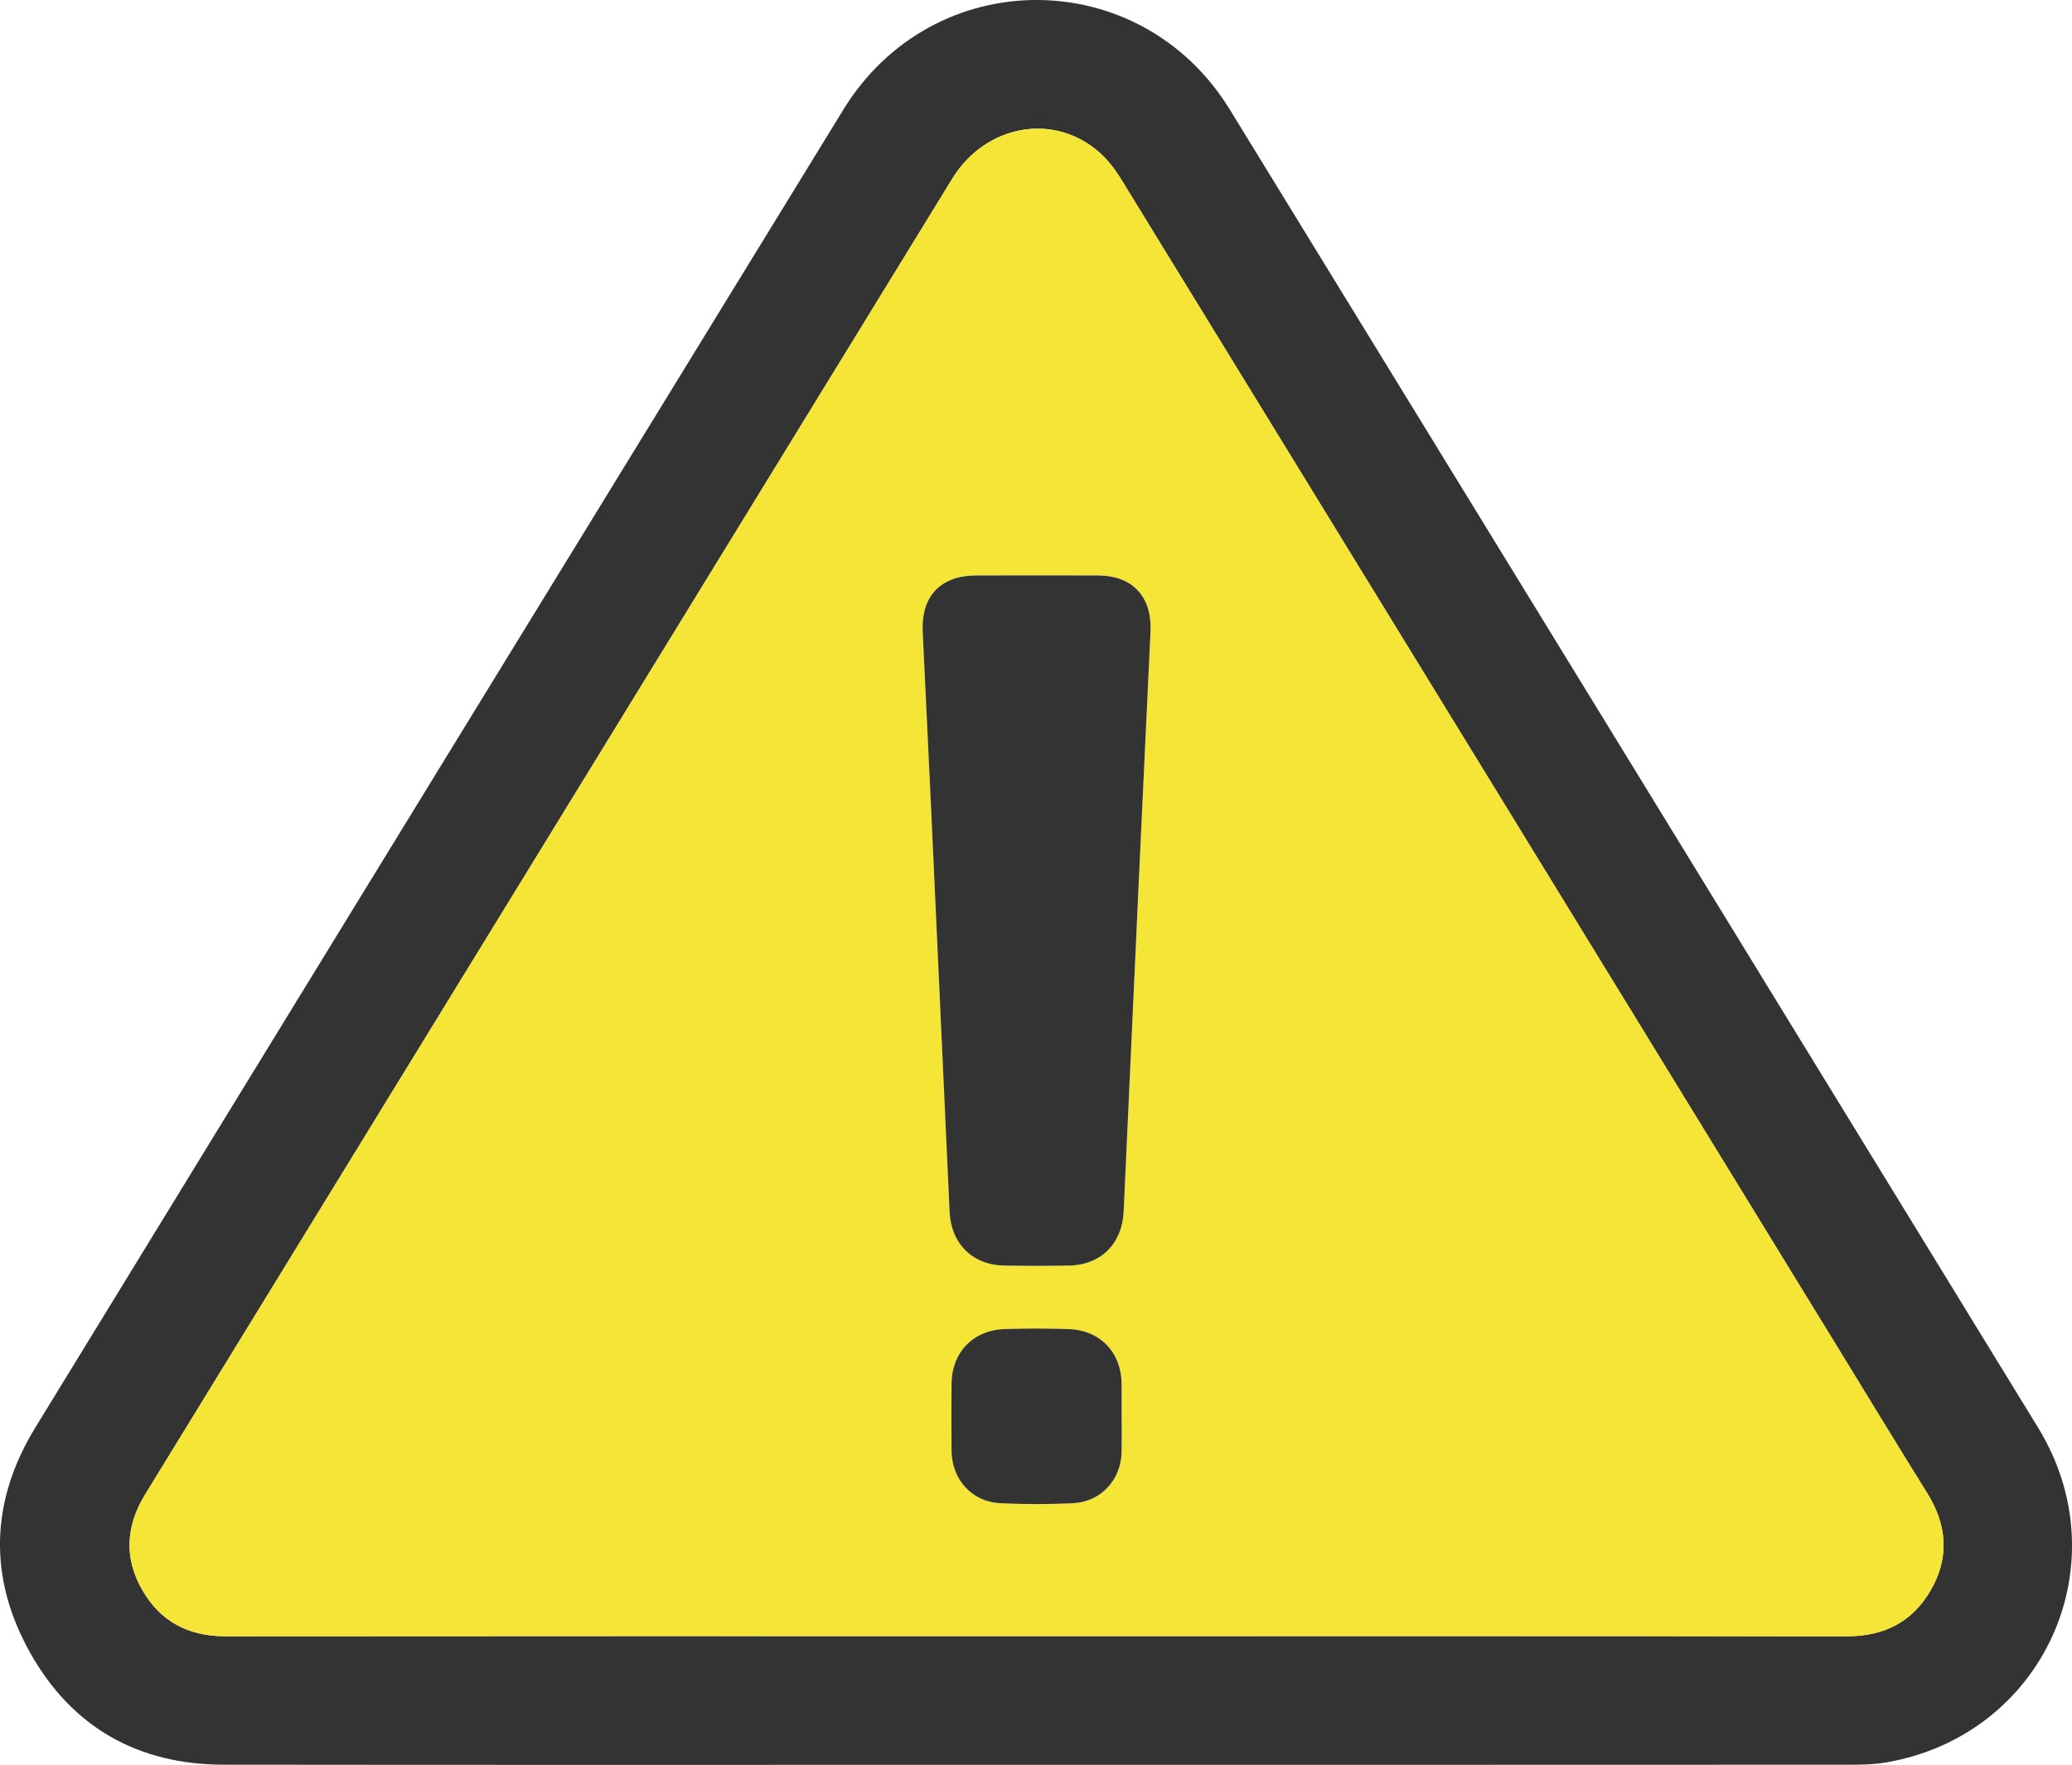
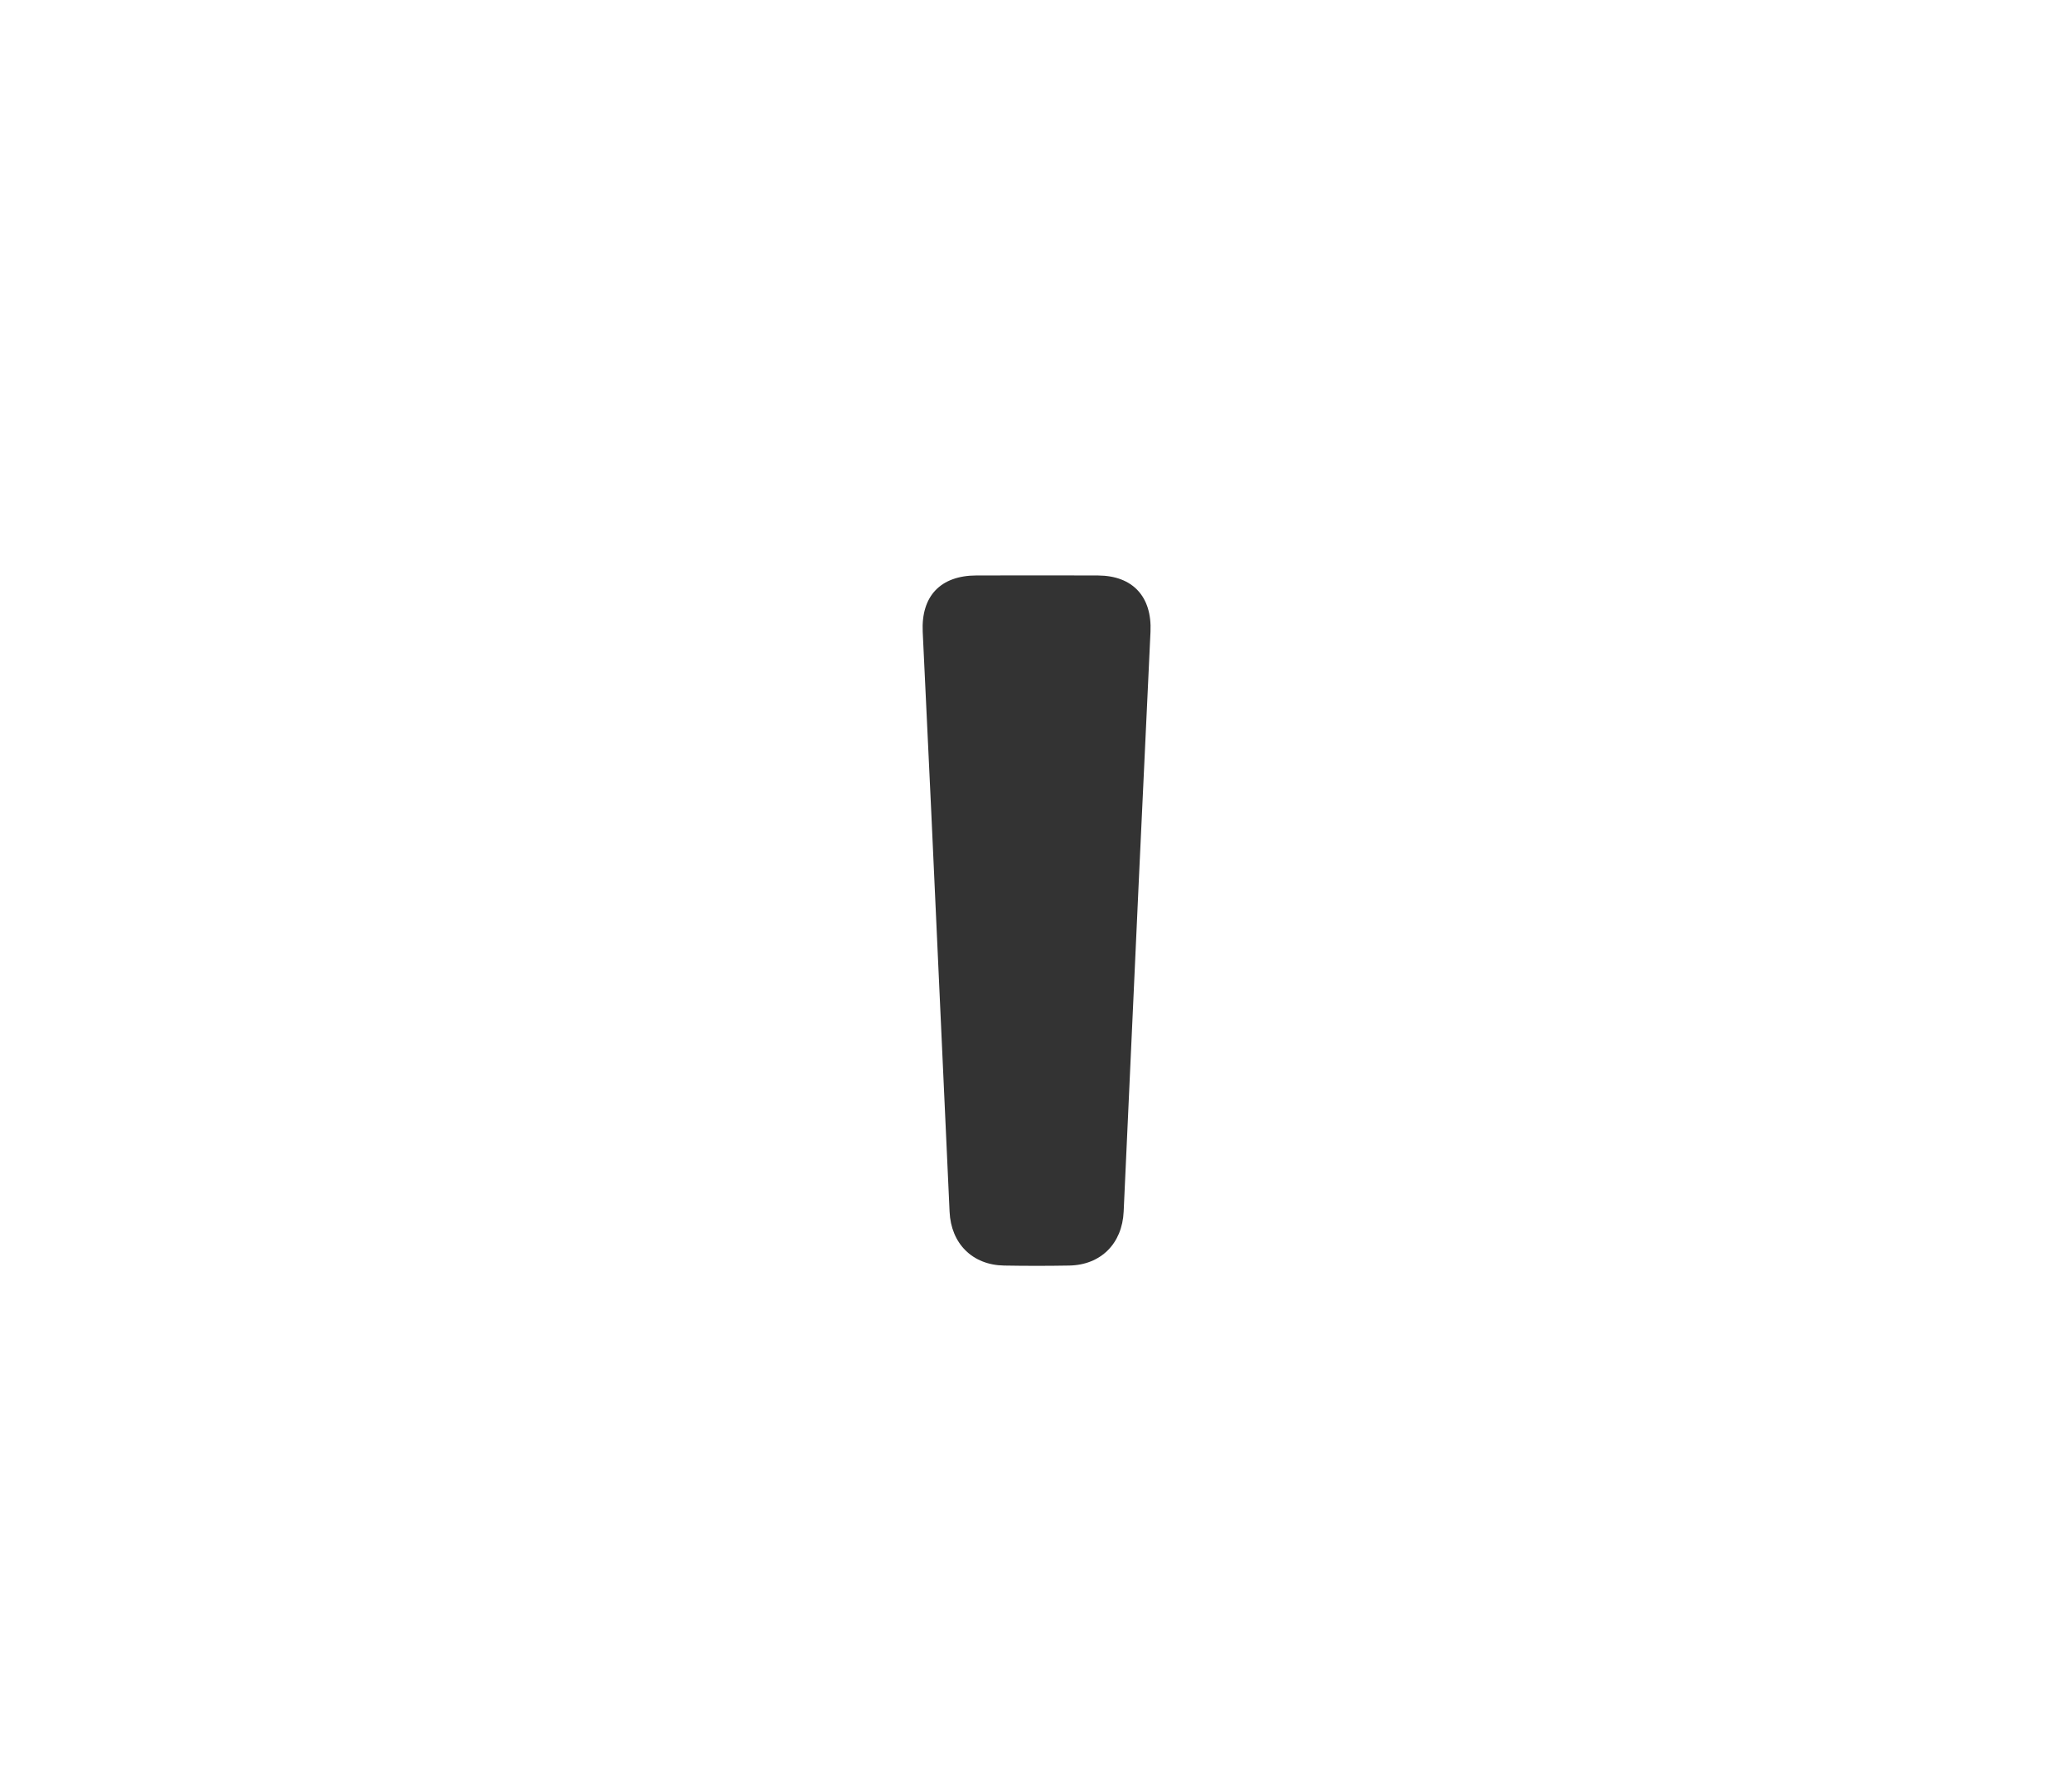
<svg xmlns="http://www.w3.org/2000/svg" id="_レイヤー_2" width="80.379" height="68.478" viewBox="0 0 80.379 68.478">
  <defs>
    <style>.cls-1{fill:#f5e537;}.cls-2{fill:#333;}</style>
  </defs>
  <g id="contents">
    <g id="H49xW9.tif">
      <g>
-         <path class="cls-2" d="M40.212,68.476c-10.513,0-21.026,.008-31.539-.005-3.336-.004-5.902-1.466-7.52-4.372-1.617-2.903-1.524-5.866,.214-8.704C11.806,38.343,22.26,21.299,32.715,4.256c3.481-5.676,11.515-5.675,14.997,.001,10.454,17.043,20.906,34.088,31.352,51.137,3.241,5.289,.203,11.956-5.913,12.992-.459,.078-.933,.086-1.4,.086-10.513,.005-21.026,.004-31.539,.004Zm.004-4.994c10.474,0,20.947-.006,31.421,.007,1.443,.002,2.549-.549,3.265-1.794,.733-1.272,.626-2.532-.145-3.77-1.139-1.827-2.256-3.668-3.381-5.504-9.297-15.163-18.593-30.327-27.896-45.487-.223-.363-.494-.714-.808-.998-1.762-1.588-4.433-1.12-5.735,1.003C26.5,23.952,16.068,40.967,5.633,57.98c-.751,1.225-.83,2.477-.108,3.723,.706,1.22,1.791,1.786,3.215,1.785,10.492-.011,20.985-.006,31.477-.006Z" />
-         <path class="cls-1" d="M40.217,63.482c-10.492,0-20.985-.005-31.477,.006-1.424,.001-2.509-.565-3.215-1.785-.722-1.247-.643-2.499,.108-3.723C16.068,40.967,26.5,23.952,36.937,6.94c1.302-2.123,3.973-2.591,5.735-1.003,.315,.284,.586,.635,.808,.998,9.304,15.159,18.599,30.323,27.896,45.487,1.125,1.836,2.242,3.677,3.381,5.504,.771,1.238,.878,2.498,.145,3.77-.717,1.245-1.822,1.796-3.265,1.794-10.474-.013-20.947-.007-31.421-.007Zm.023-41.154c-.787,0-1.574-.002-2.361,0-1.392,.004-2.149,.798-2.084,2.19,.108,2.319,.223,4.637,.33,6.956,.239,5.18,.476,10.36,.712,15.541,.056,1.237,.886,2.068,2.113,2.089,.843,.014,1.686,.015,2.529,0,1.227-.021,2.054-.853,2.111-2.092,.195-4.283,.39-8.565,.588-12.847,.149-3.216,.304-6.432,.453-9.649,.064-1.367-.691-2.18-2.031-2.187-.787-.004-1.574,0-2.361,0Zm3.274,32.661c0-.431,.003-.862,0-1.293-.011-1.225-.833-2.087-2.066-2.127-.823-.027-1.649-.028-2.472,0-1.23,.042-2.052,.907-2.06,2.133-.006,.862-.008,1.723,0,2.585,.011,1.122,.788,1.986,1.898,2.039,.934,.045,1.874,.044,2.808,0,1.087-.052,1.87-.908,1.892-1.988,.009-.449,.001-.899,.002-1.349Z" />
        <path class="cls-2" d="M42.6,22.329c1.339,.008,2.095,.82,2.031,2.187-.15,3.216-.304,6.432-.453,9.649-.198,4.282-.393,8.565-.588,12.847-.056,1.238-.884,2.07-2.111,2.092-.843,.015-1.686,.015-2.529,0-1.227-.021-2.057-.852-2.113-2.089-.237-5.18-.473-10.36-.712-15.541-.107-2.319-.221-4.637-.33-6.956-.065-1.392,.692-2.186,2.084-2.19,.787-.002,3.935-.004,4.722,0Z" />
-         <path class="cls-2" d="M43.513,54.989c0,.45,.007,.899-.002,1.349-.021,1.081-.805,1.936-1.892,1.988-.934,.045-1.874,.045-2.808,0-1.11-.053-1.887-.917-1.898-2.039-.008-.862-.006-1.723,0-2.585,.008-1.226,.83-2.091,2.06-2.133,.823-.028,1.649-.027,2.472,0,1.233,.04,2.055,.902,2.066,2.127,.004,.431,0,.862,0,1.293Z" />
      </g>
    </g>
  </g>
</svg>